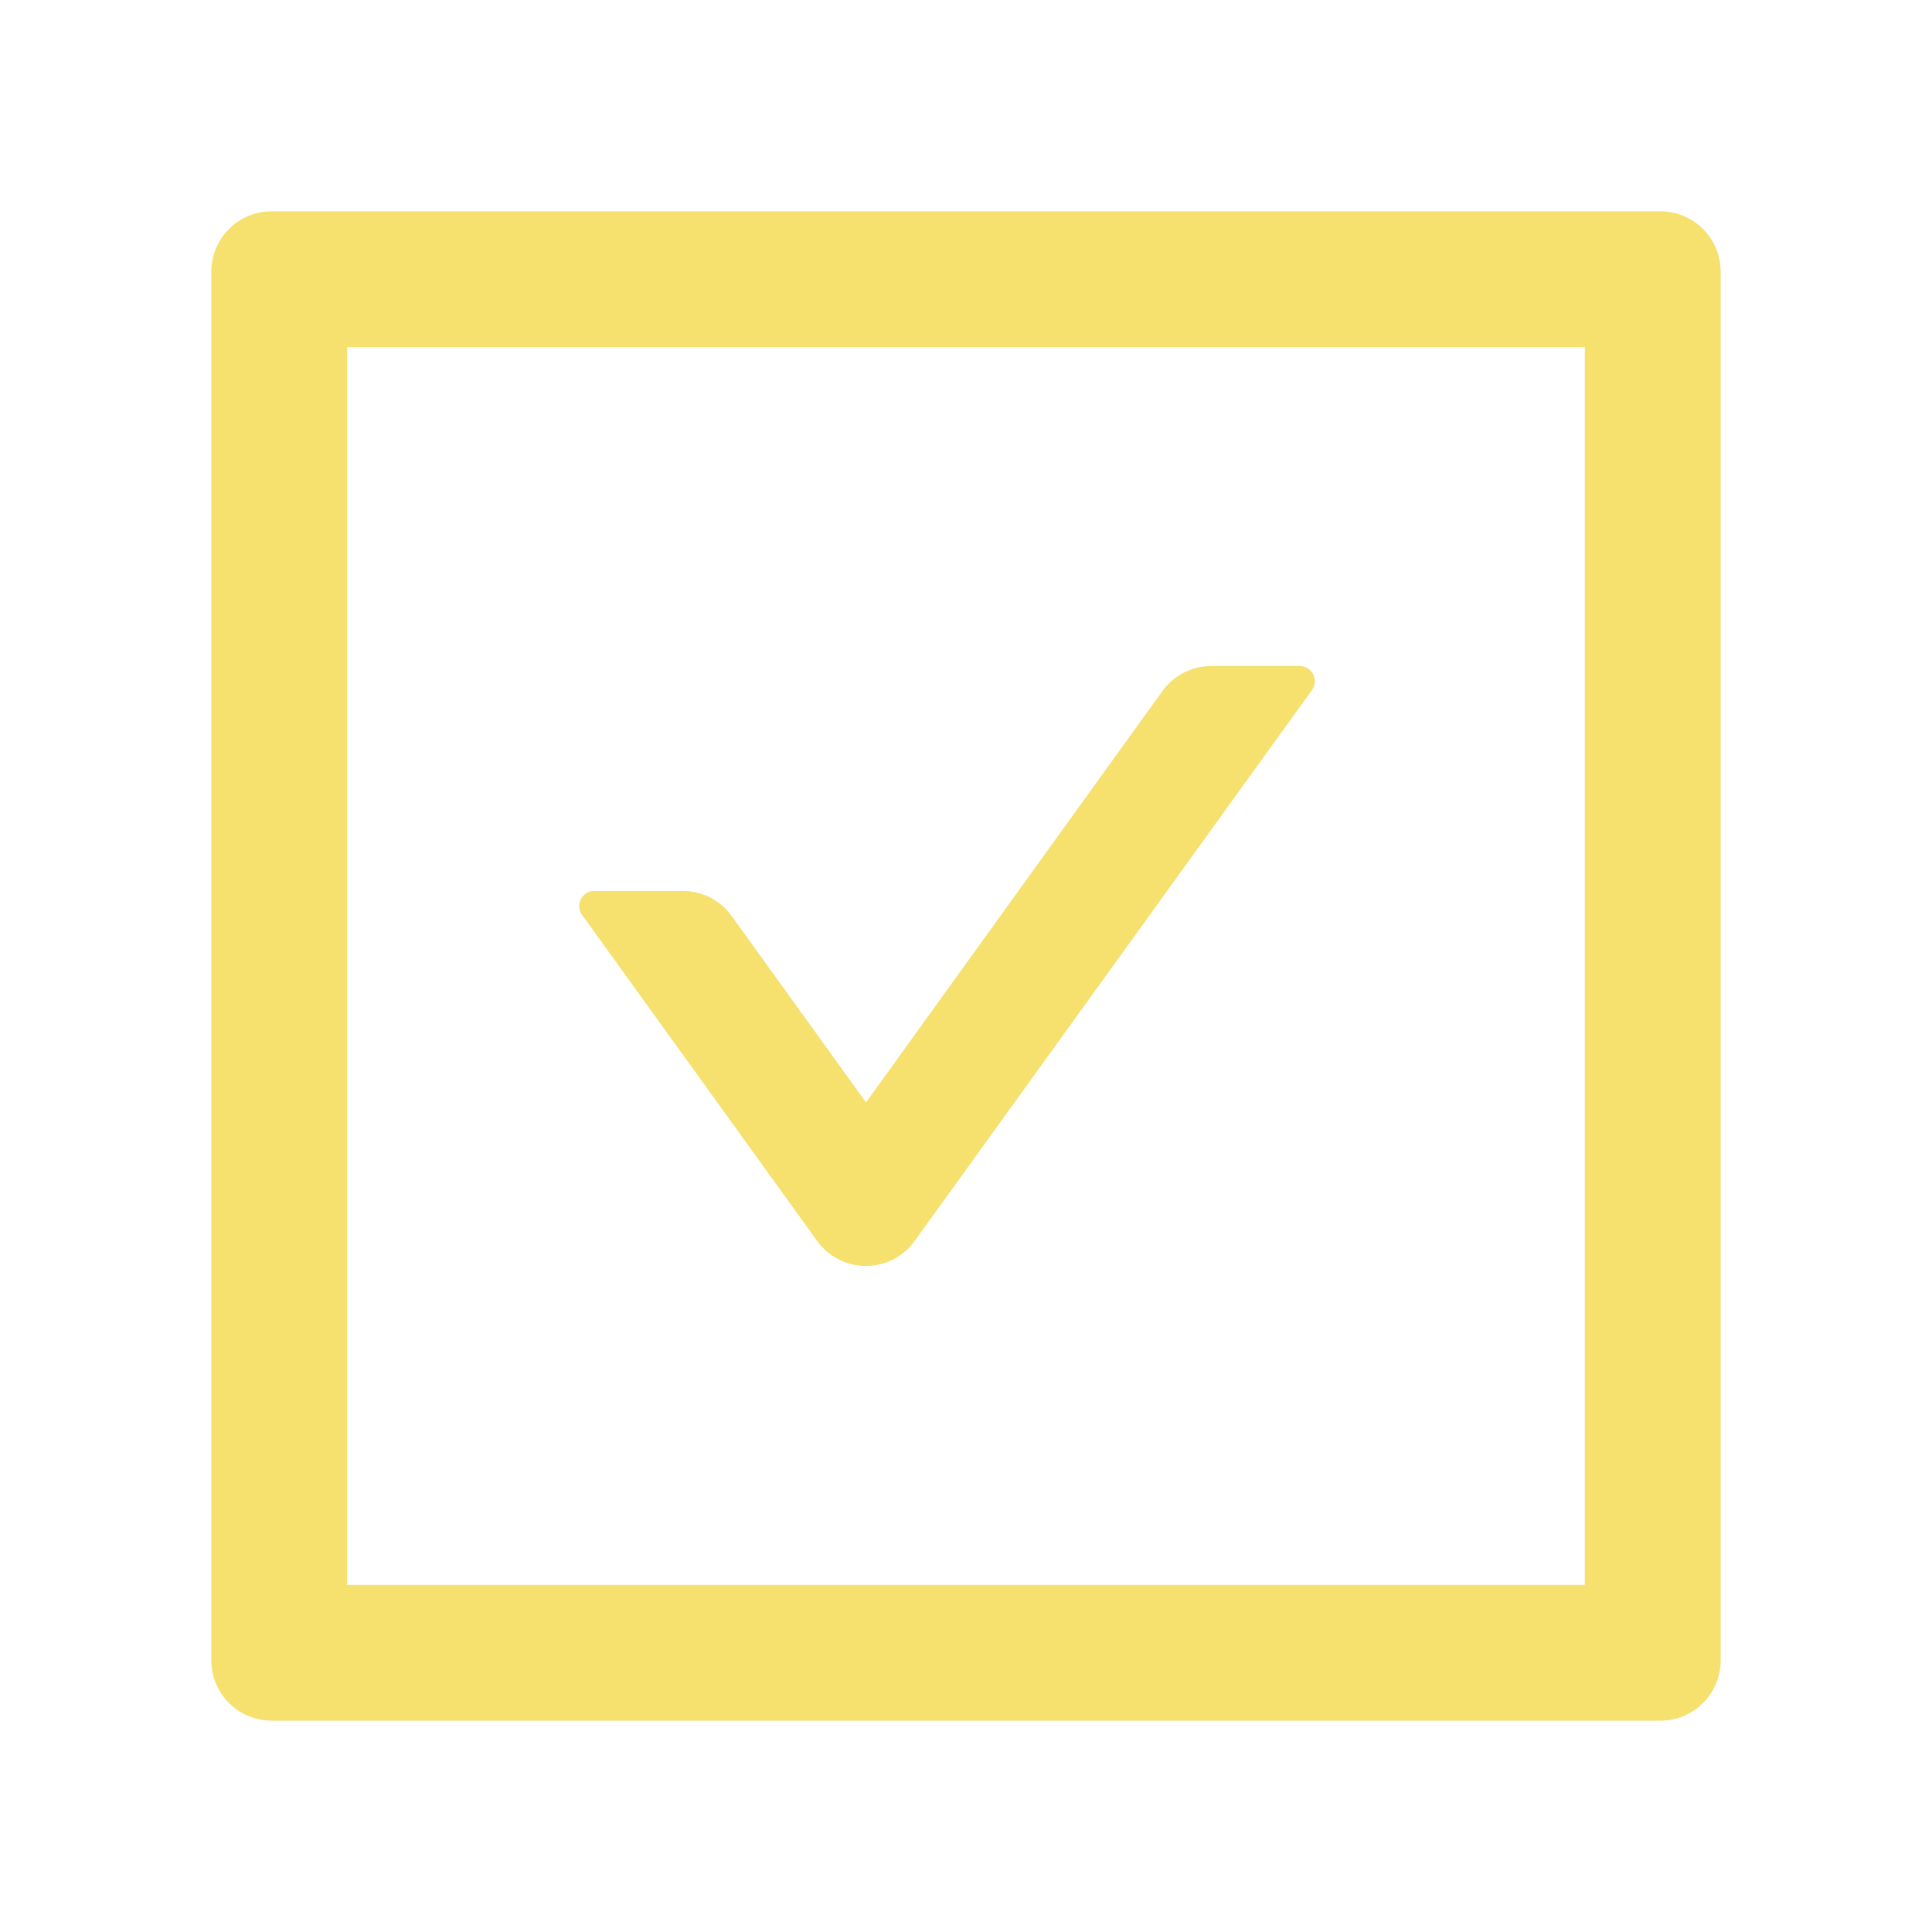
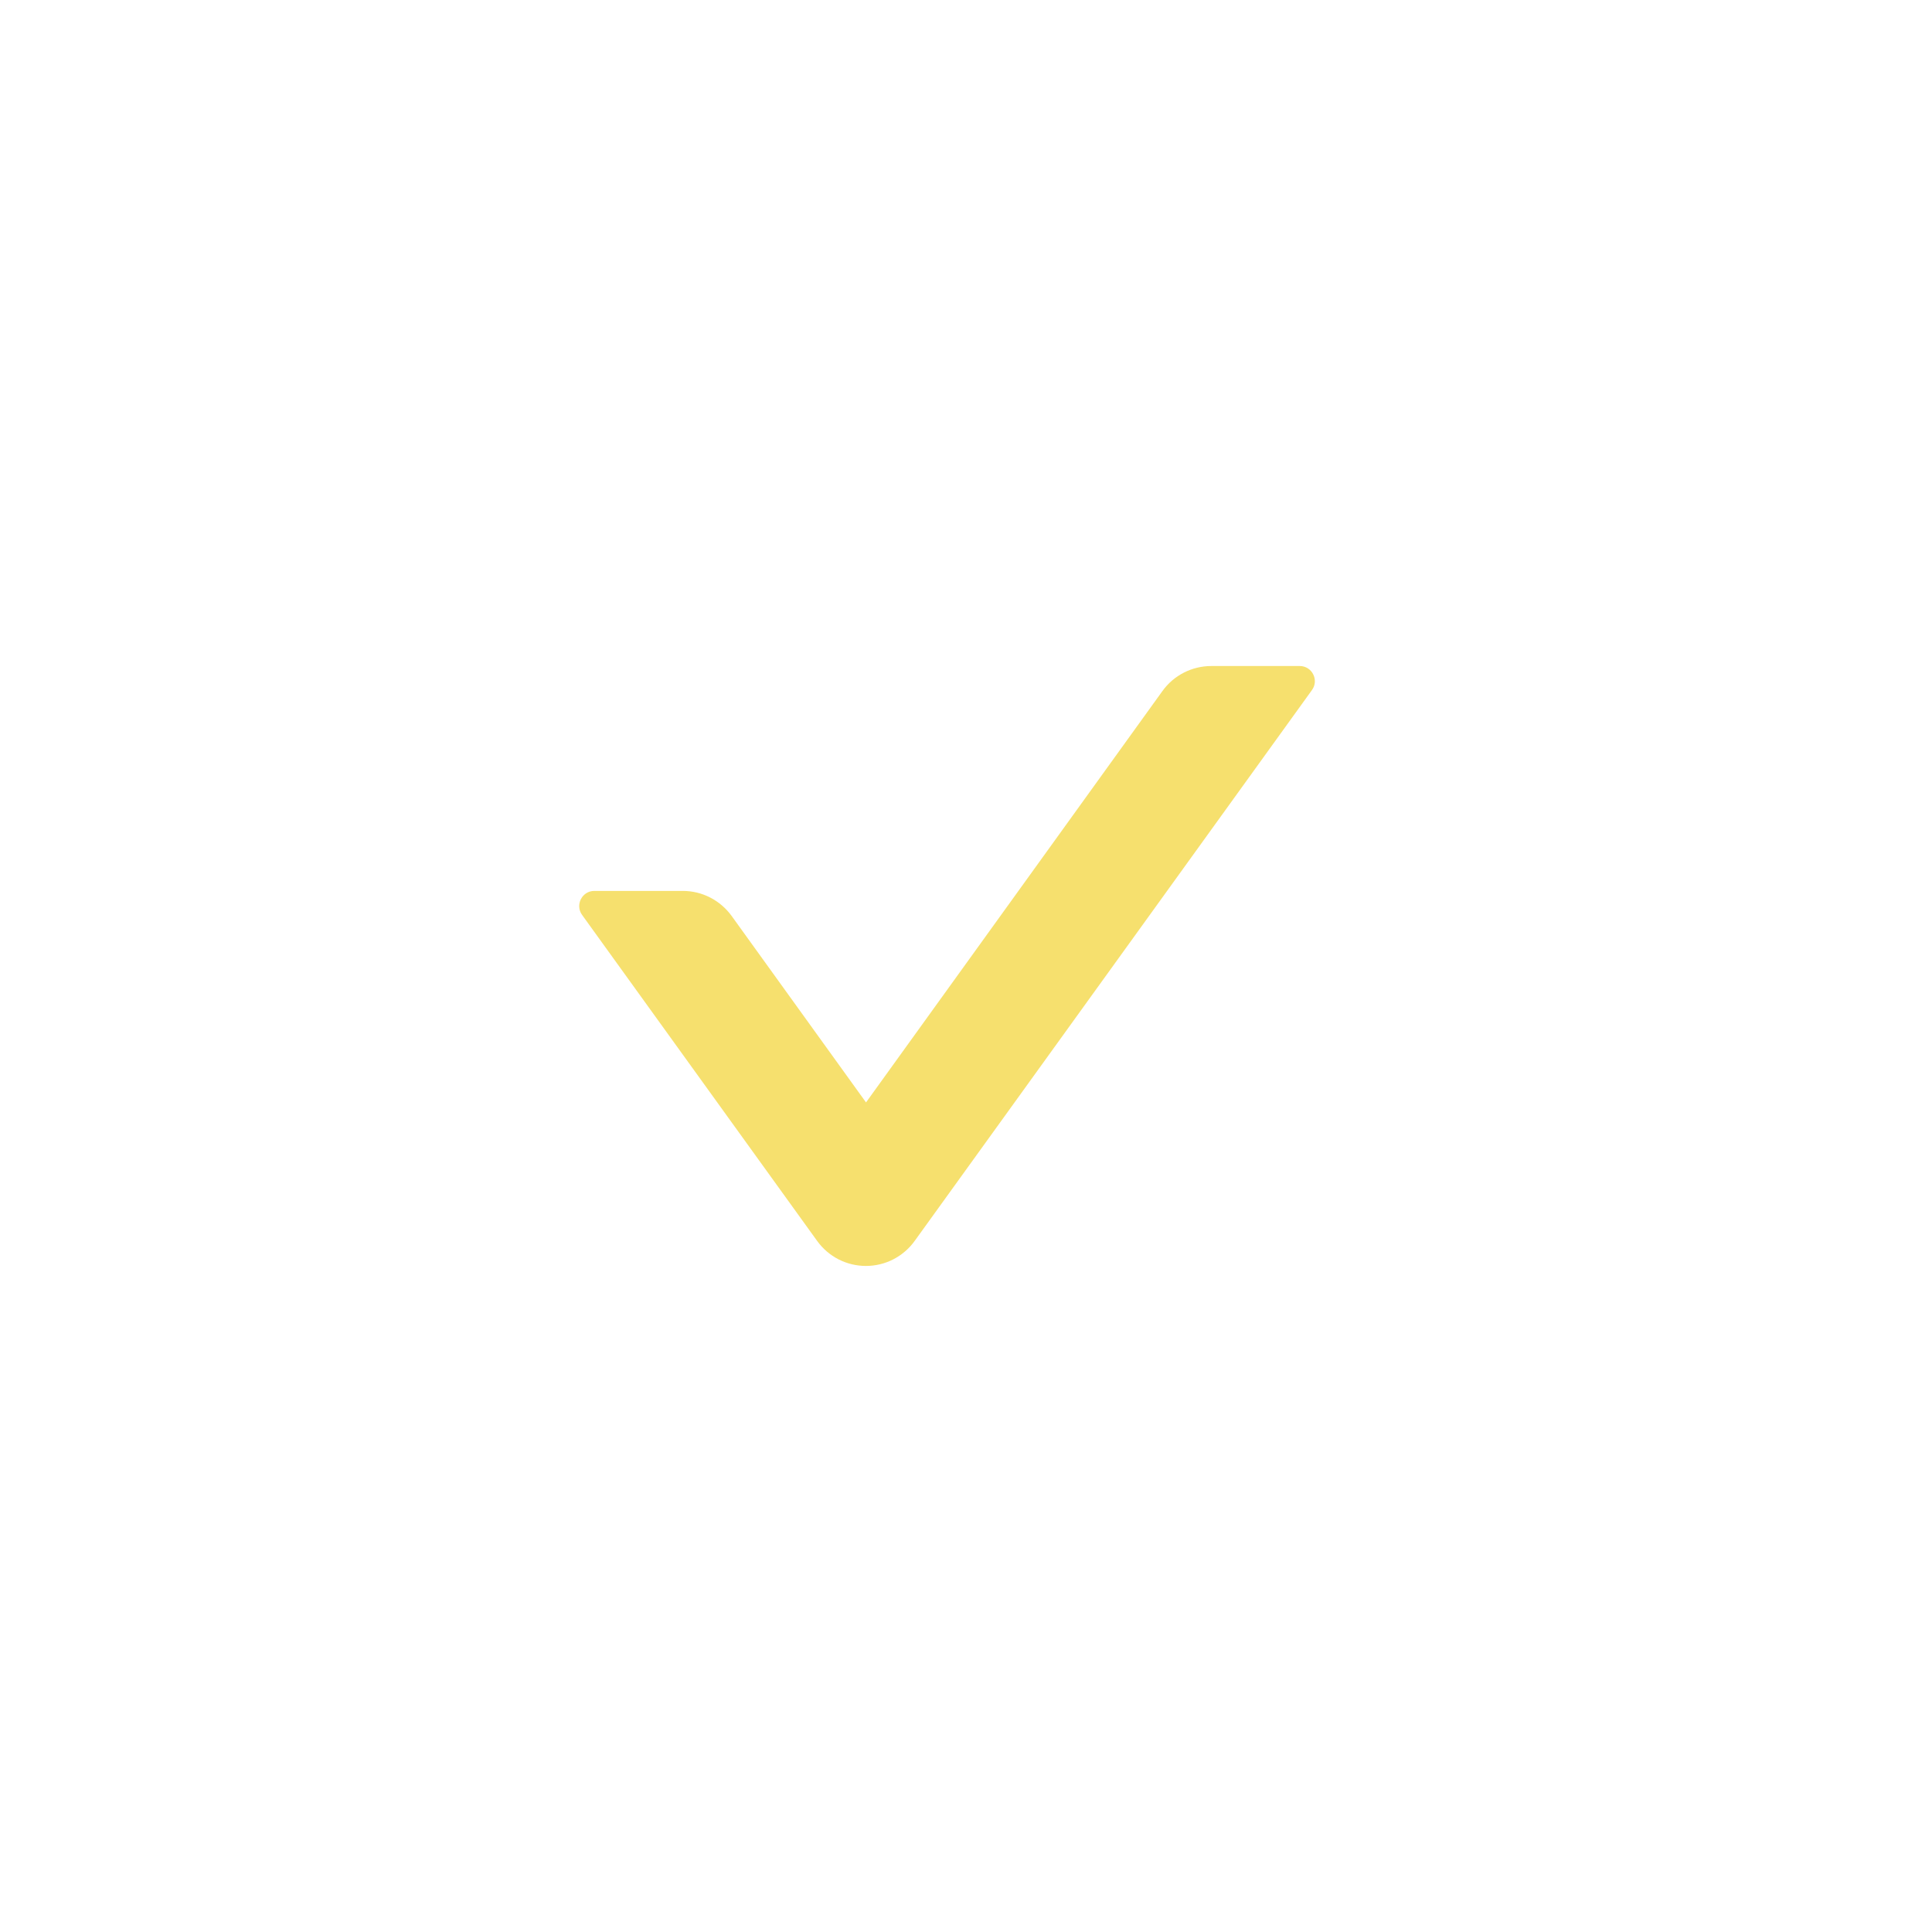
<svg xmlns="http://www.w3.org/2000/svg" width="52" height="52" viewBox="0 0 52 52" fill="none">
  <path d="M21.993 33.399C22.143 33.608 22.34 33.777 22.568 33.895C22.797 34.012 23.049 34.073 23.306 34.073C23.563 34.073 23.816 34.012 24.044 33.895C24.272 33.777 24.469 33.608 24.619 33.399L35.313 18.571C35.506 18.302 35.313 17.926 34.983 17.926H32.602C32.084 17.926 31.591 18.175 31.286 18.601L23.309 29.672L19.693 24.654C19.388 24.233 18.901 23.979 18.378 23.979H15.996C15.666 23.979 15.473 24.355 15.666 24.624L21.993 33.399V33.399Z" fill="#F6E06E" />
-   <path d="M44.688 5.688H7.312C6.414 5.688 5.688 6.414 5.688 7.312V44.688C5.688 45.586 6.414 46.312 7.312 46.312H44.688C45.586 46.312 46.312 45.586 46.312 44.688V7.312C46.312 6.414 45.586 5.688 44.688 5.688ZM42.656 42.656H9.344V9.344H42.656V42.656Z" fill="#F6E06E" />
</svg>